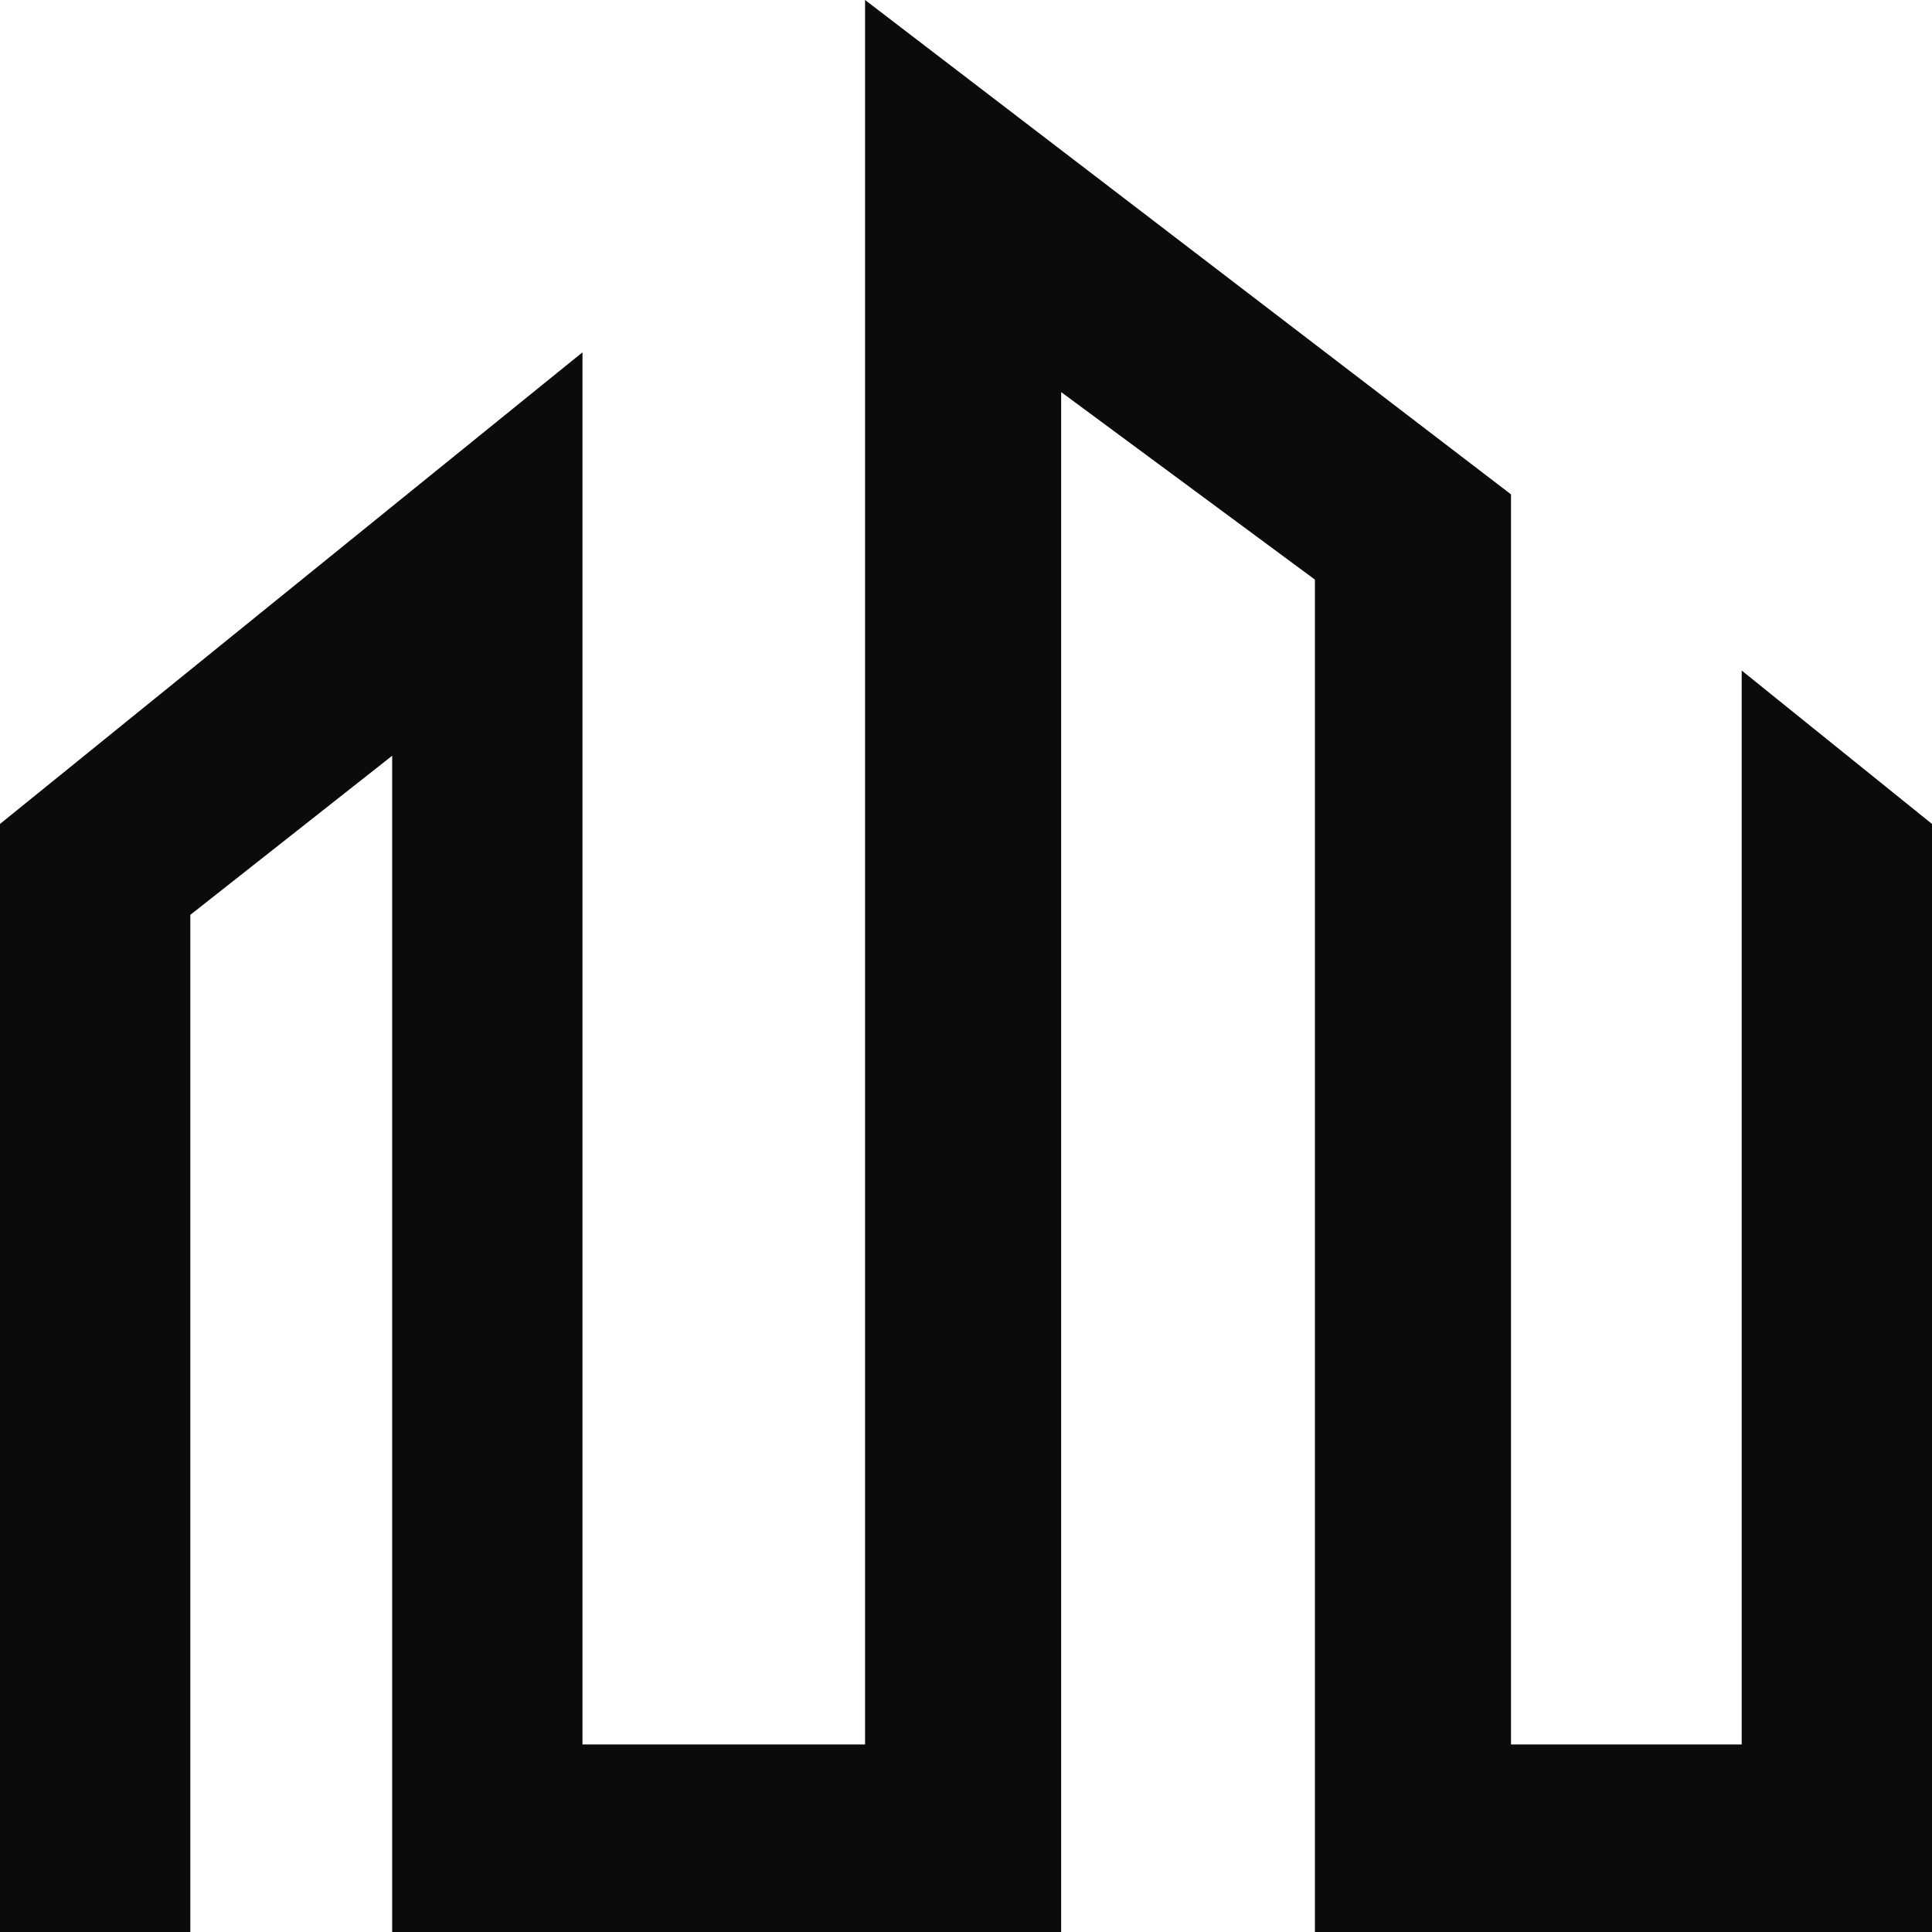
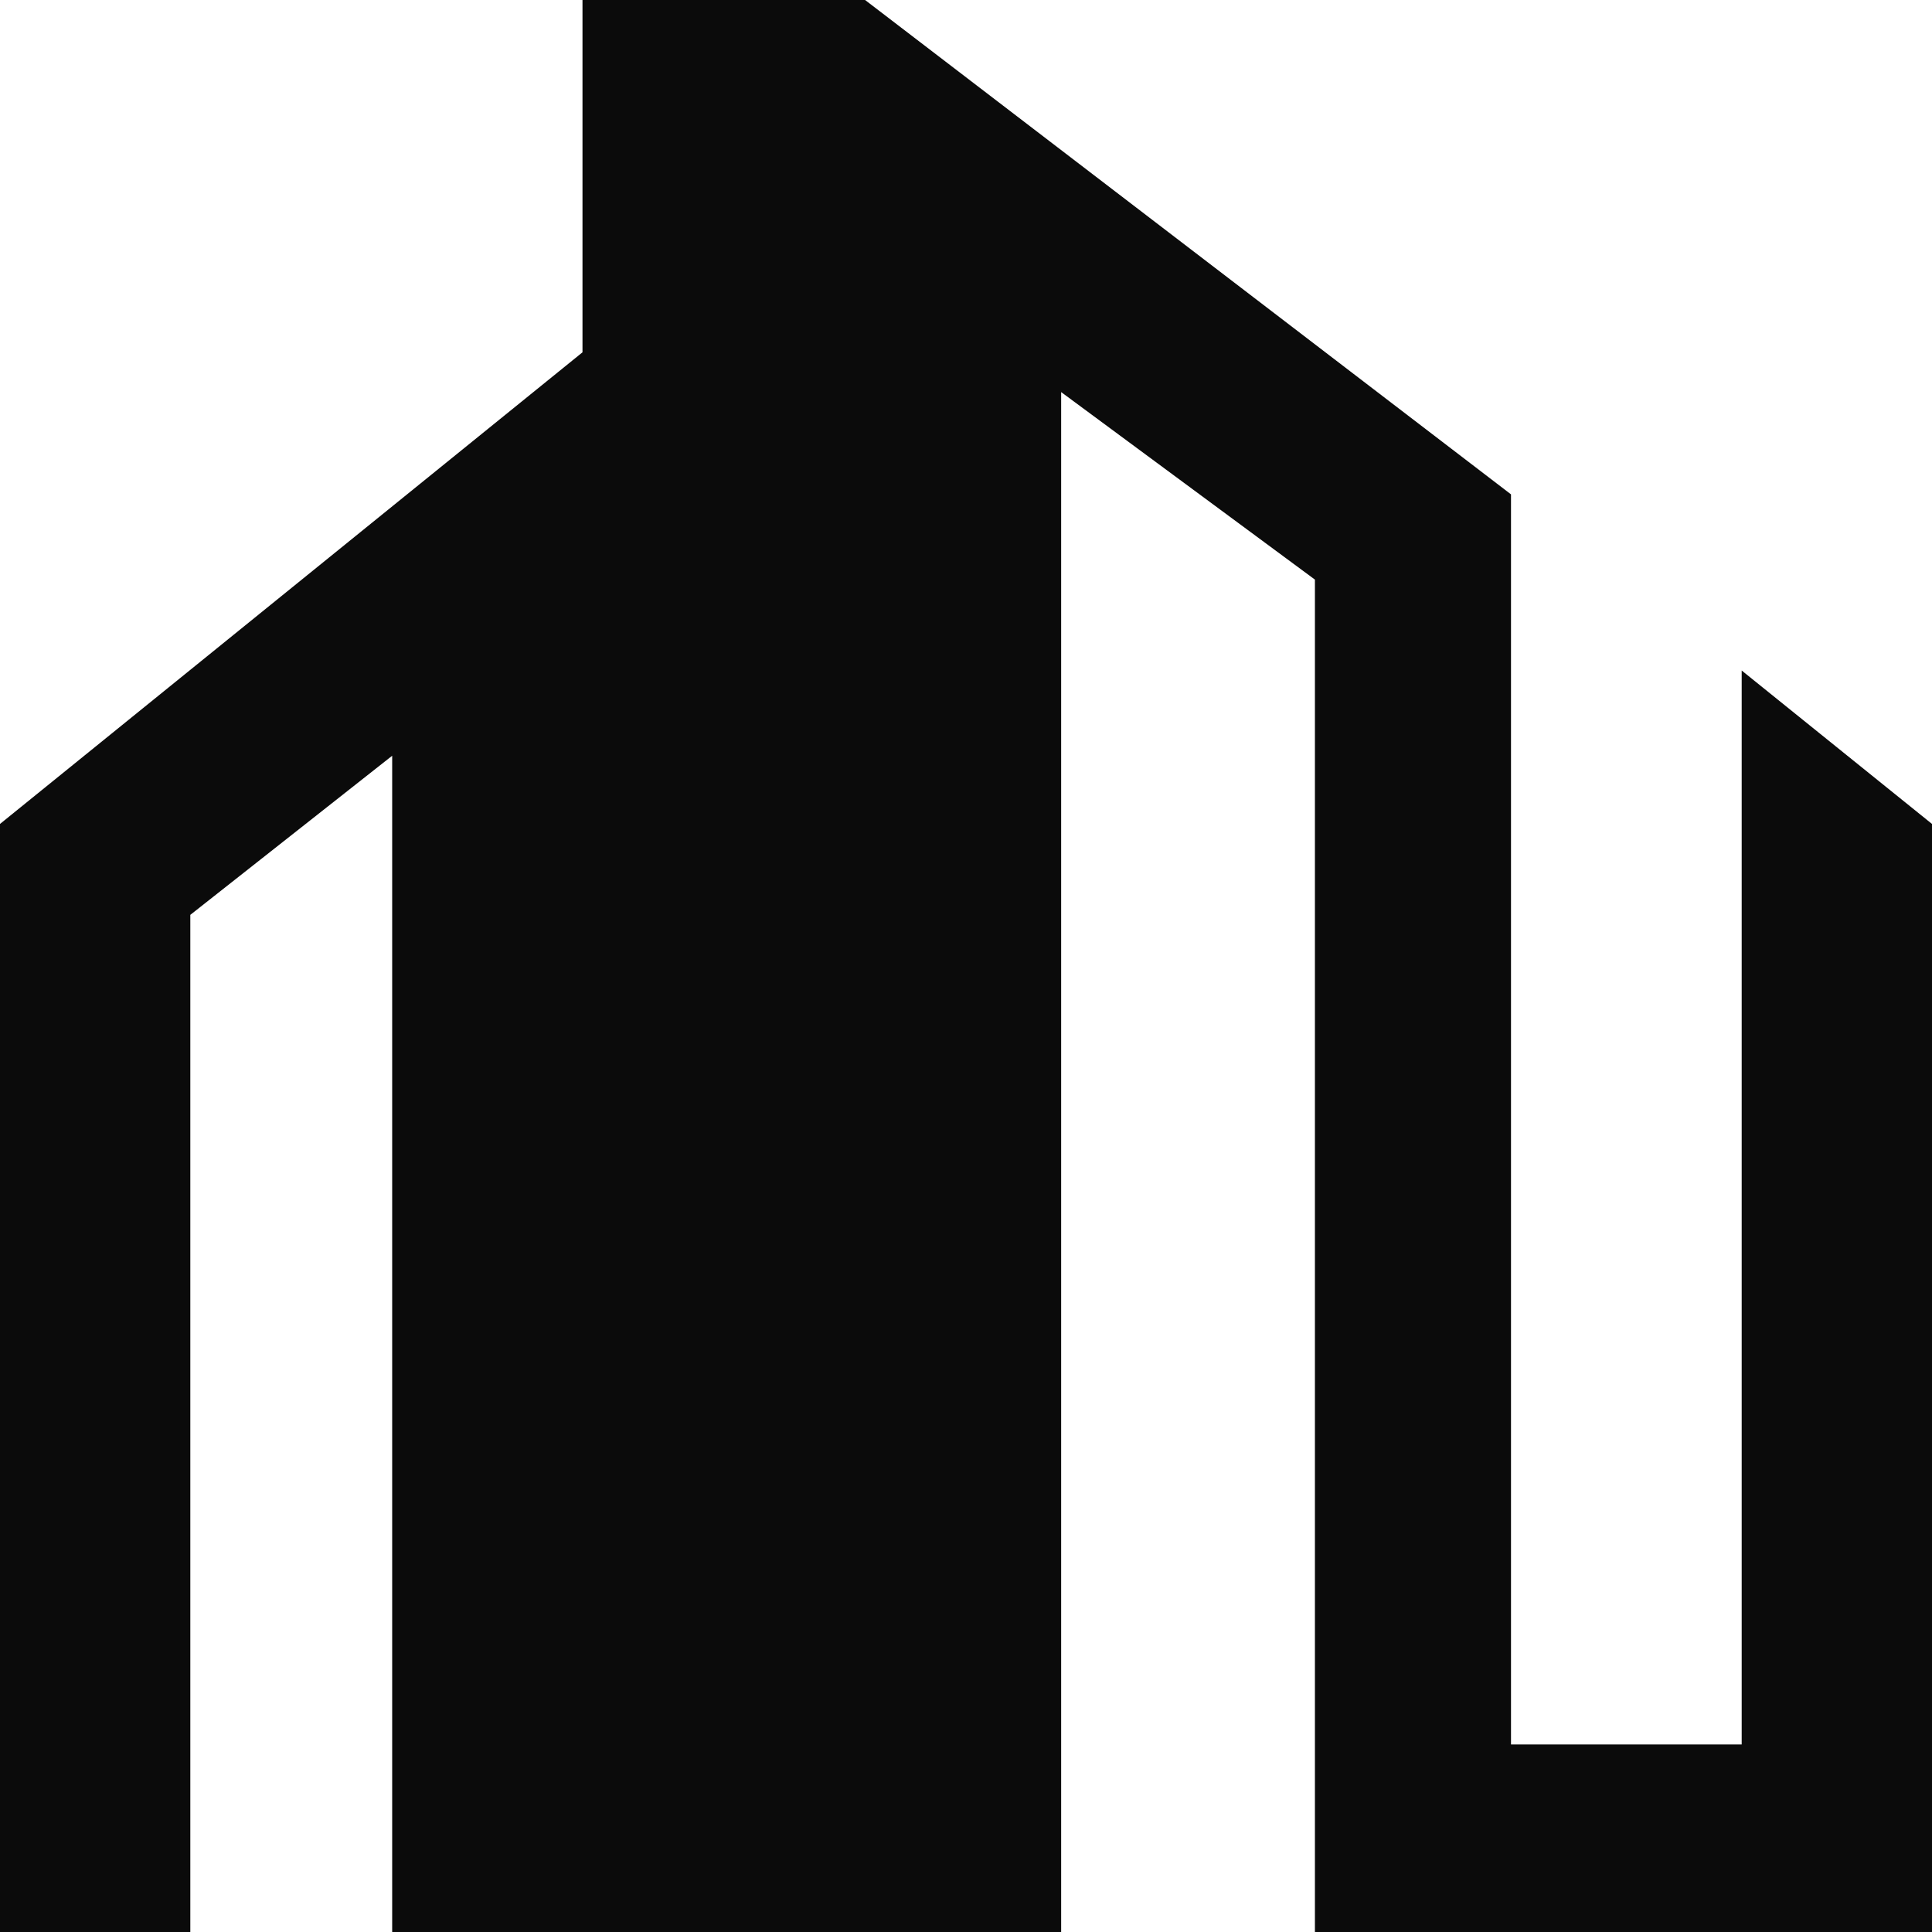
<svg xmlns="http://www.w3.org/2000/svg" width="87" height="87" viewBox="0 0 87 87" fill="none">
-   <path d="M0 37.103V87H8.57V41.197L17.66 34.032V87H47.785V17.656L59.212 26.1V87H87V37.103L78.43 30.194V78.556H68.042V22.262L38.955 0V78.556H26.23V15.865L0 37.103Z" fill="#0B0B0B" />
+   <path d="M0 37.103V87H8.57V41.197L17.66 34.032V87H47.785V17.656L59.212 26.1V87H87V37.103L78.43 30.194V78.556H68.042V22.262L38.955 0H26.23V15.865L0 37.103Z" fill="#0B0B0B" />
</svg>